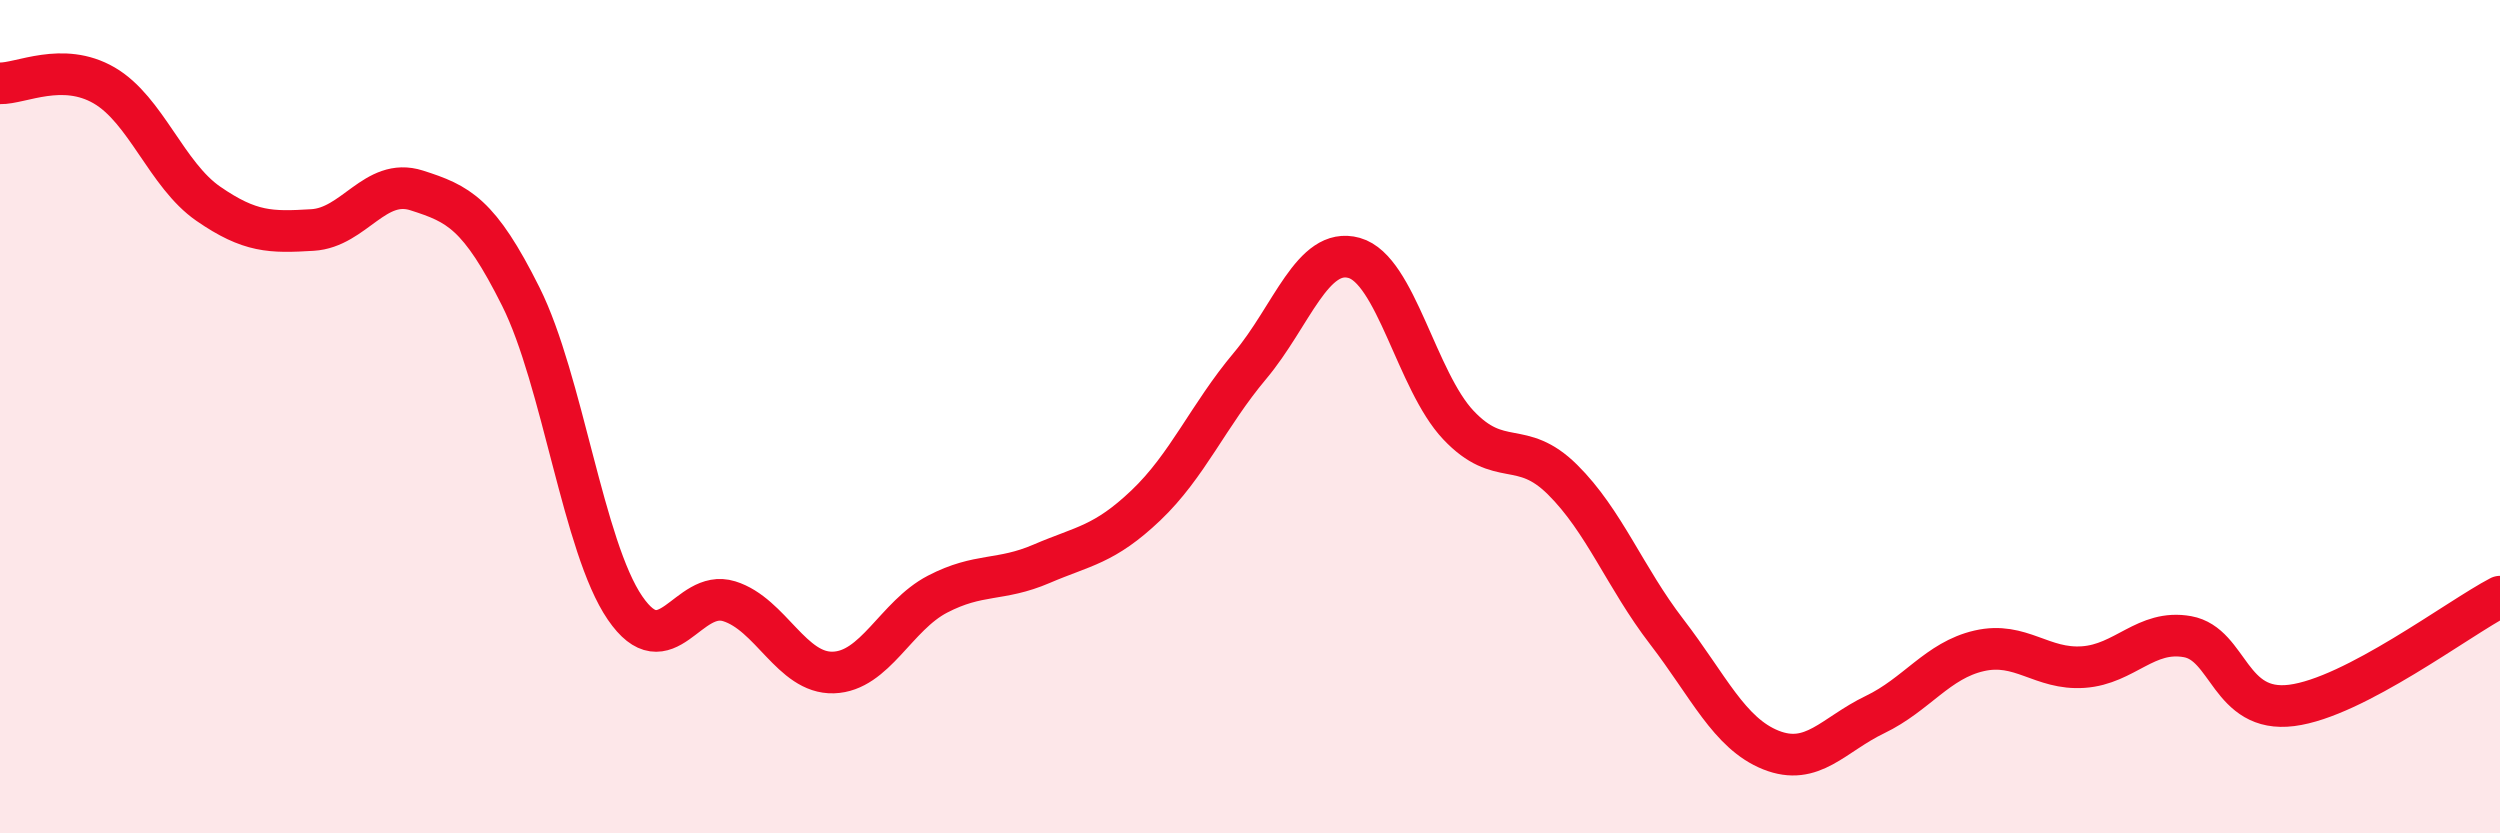
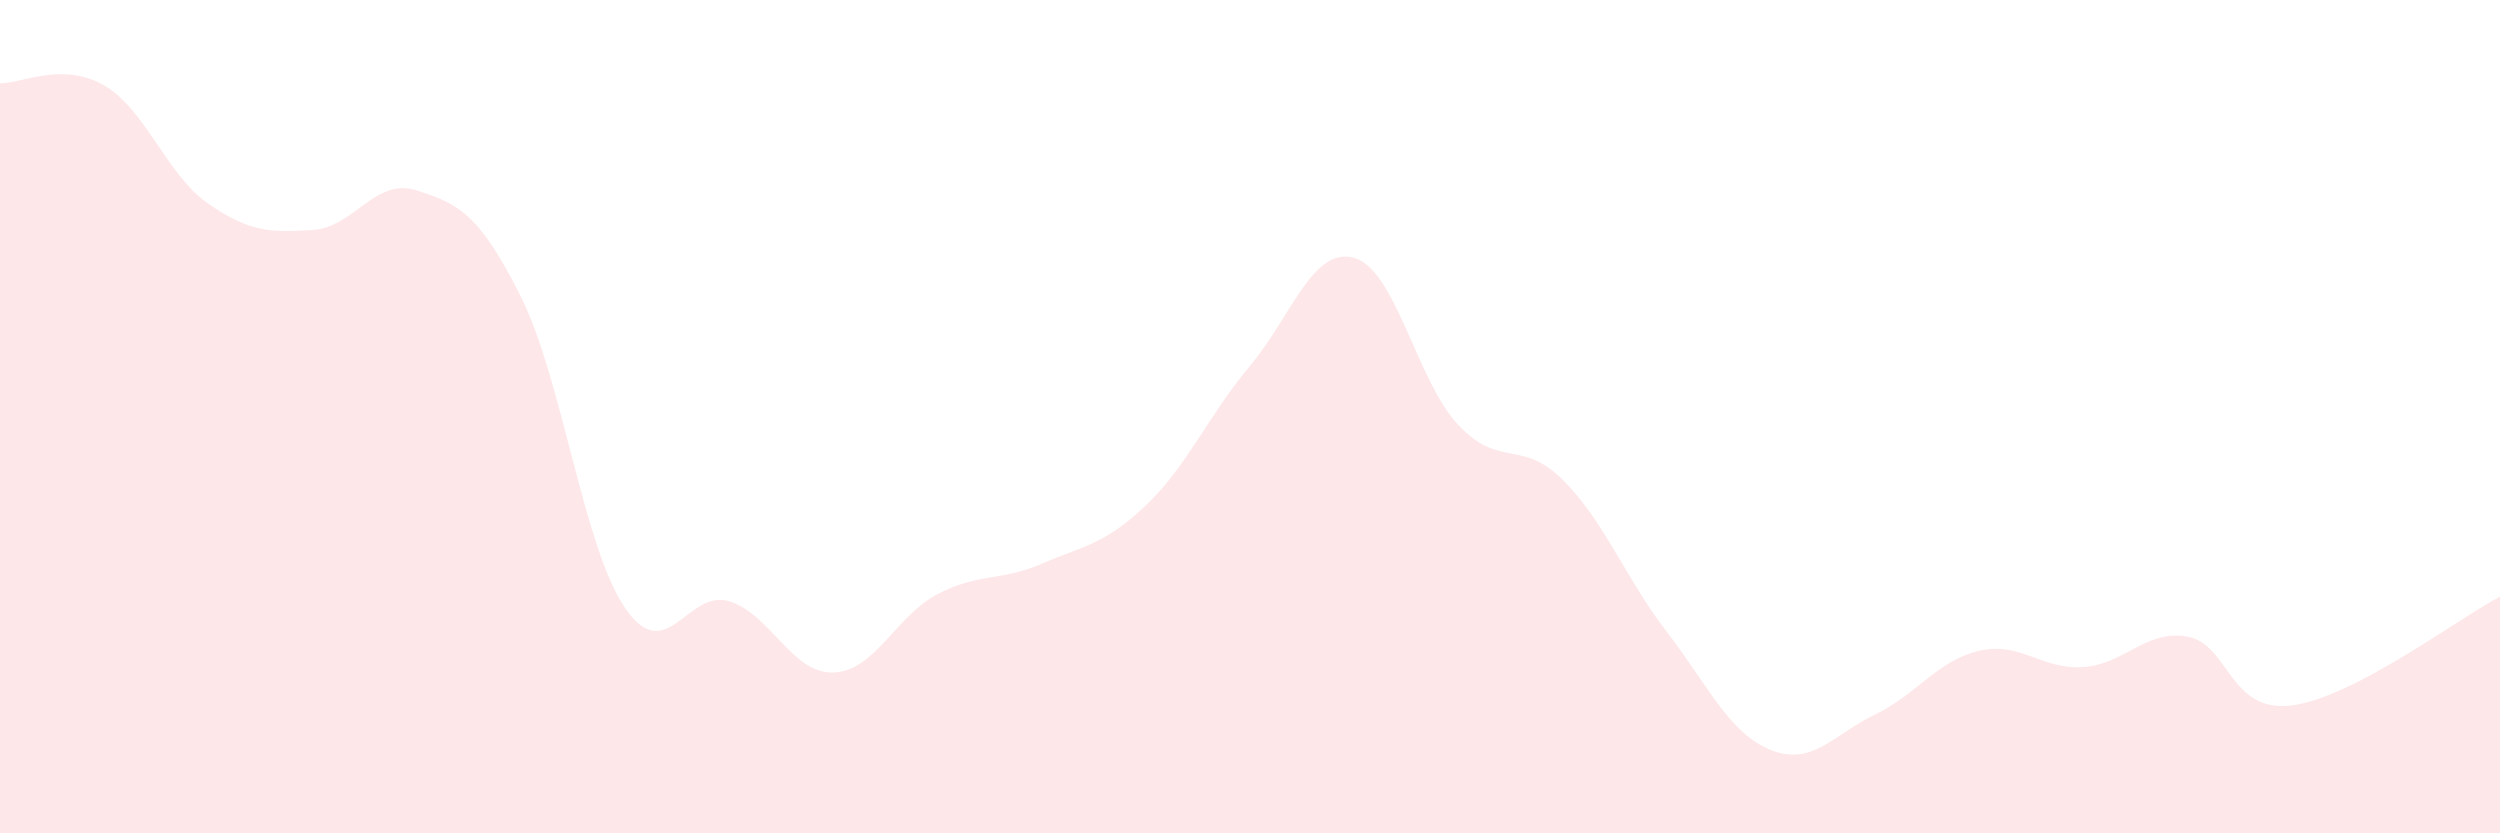
<svg xmlns="http://www.w3.org/2000/svg" width="60" height="20" viewBox="0 0 60 20">
  <path d="M 0,2 C 0.5,2.01 1.5,1.47 2.5,2.05 C 3.5,2.63 4,4.2 5,4.89 C 6,5.58 6.5,5.58 7.5,5.52 C 8.5,5.46 9,4.25 10,4.57 C 11,4.89 11.5,5.12 12.5,7.12 C 13.5,9.12 14,13.13 15,14.59 C 16,16.05 16.5,14.12 17.5,14.43 C 18.5,14.74 19,16.17 20,16.14 C 21,16.11 21.5,14.78 22.5,14.26 C 23.5,13.74 24,13.96 25,13.53 C 26,13.1 26.5,13.08 27.5,12.13 C 28.5,11.18 29,9.97 30,8.78 C 31,7.59 31.5,5.91 32.5,6.19 C 33.5,6.47 34,9.14 35,10.2 C 36,11.26 36.5,10.52 37.5,11.51 C 38.5,12.5 39,13.86 40,15.16 C 41,16.46 41.5,17.6 42.5,18 C 43.5,18.4 44,17.63 45,17.15 C 46,16.67 46.5,15.85 47.5,15.62 C 48.5,15.39 49,16.08 50,16.01 C 51,15.94 51.5,15.1 52.5,15.28 C 53.5,15.46 53.5,17.12 55,16.93 C 56.5,16.74 59,14.84 60,14.32L60 20L0 20Z" fill="#EB0A25" opacity="0.1" stroke-linecap="round" stroke-linejoin="round" />
-   <path d="M 0,2 C 0.5,2.01 1.5,1.47 2.5,2.05 C 3.5,2.63 4,4.2 5,4.89 C 6,5.58 6.5,5.58 7.5,5.52 C 8.5,5.46 9,4.25 10,4.57 C 11,4.89 11.5,5.12 12.5,7.12 C 13.5,9.12 14,13.13 15,14.59 C 16,16.05 16.5,14.12 17.5,14.43 C 18.5,14.74 19,16.17 20,16.14 C 21,16.11 21.5,14.78 22.5,14.26 C 23.5,13.74 24,13.96 25,13.53 C 26,13.1 26.5,13.08 27.5,12.13 C 28.5,11.18 29,9.97 30,8.78 C 31,7.59 31.5,5.91 32.5,6.19 C 33.5,6.47 34,9.14 35,10.2 C 36,11.26 36.5,10.52 37.5,11.51 C 38.5,12.5 39,13.86 40,15.16 C 41,16.46 41.5,17.6 42.5,18 C 43.5,18.4 44,17.63 45,17.15 C 46,16.67 46.5,15.85 47.5,15.62 C 48.5,15.39 49,16.08 50,16.01 C 51,15.94 51.5,15.1 52.5,15.28 C 53.5,15.46 53.5,17.12 55,16.93 C 56.5,16.74 59,14.84 60,14.32" stroke="#EB0A25" stroke-width="1" fill="none" stroke-linecap="round" stroke-linejoin="round" />
</svg>